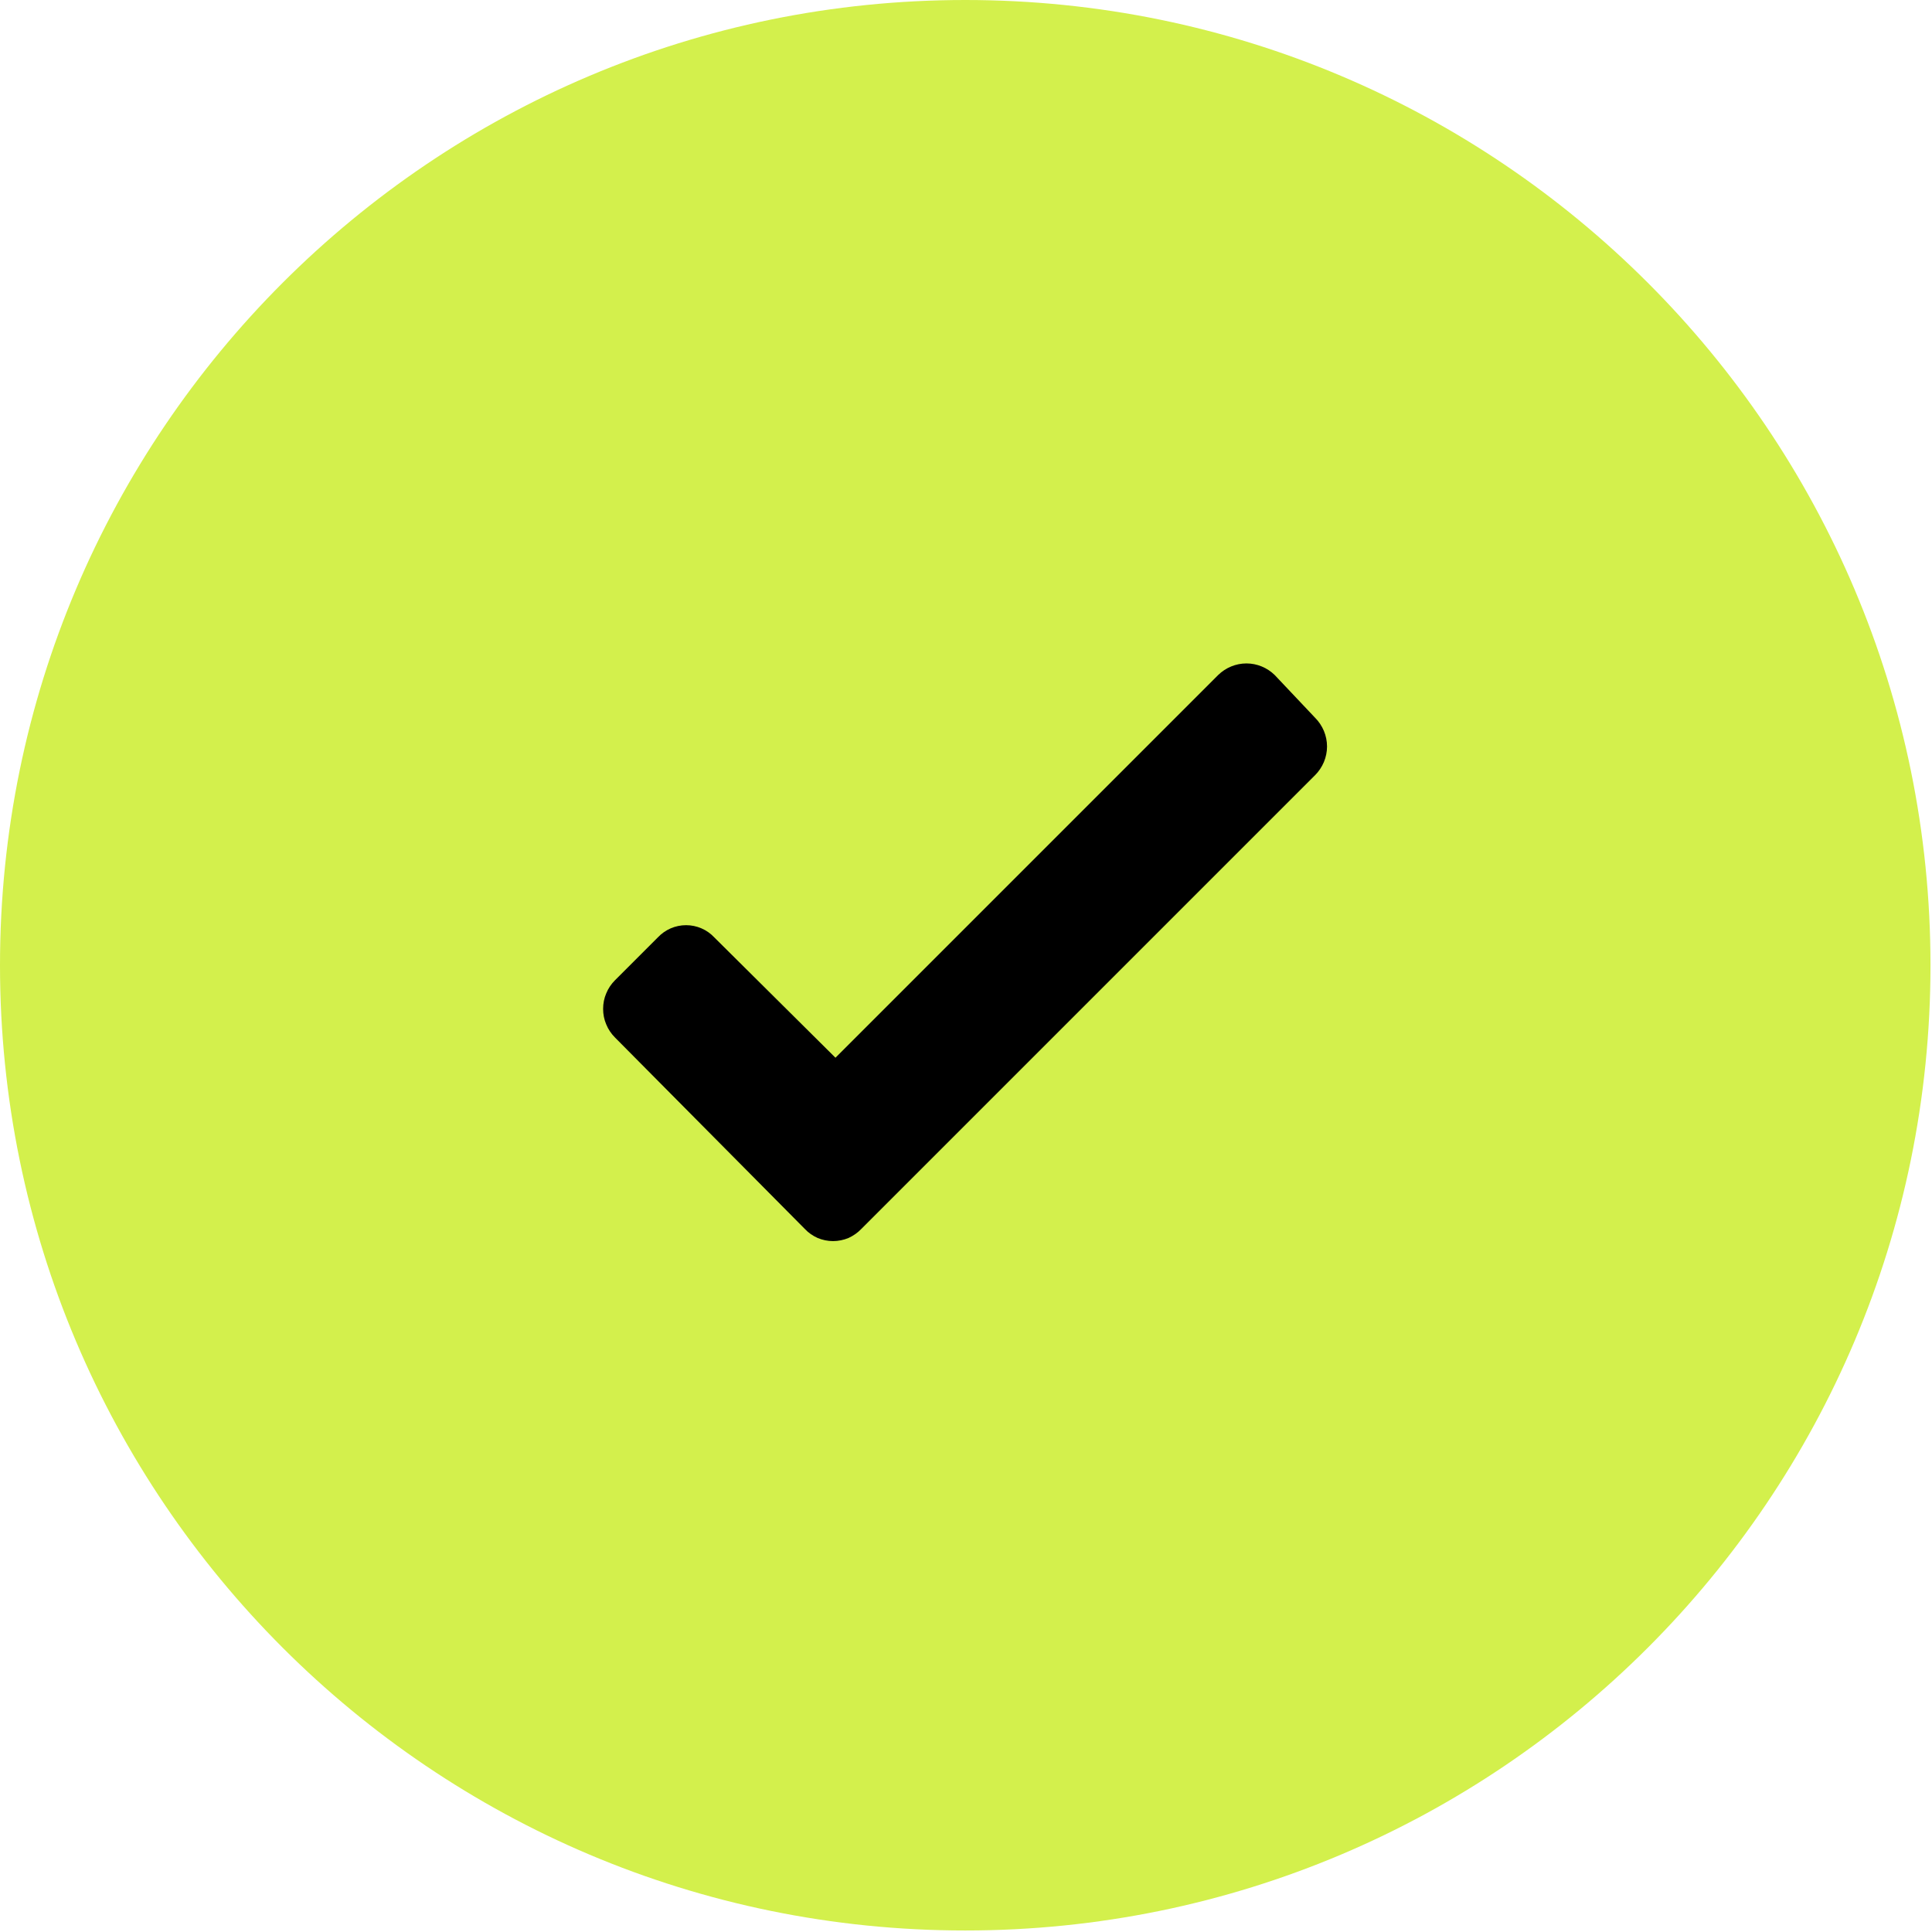
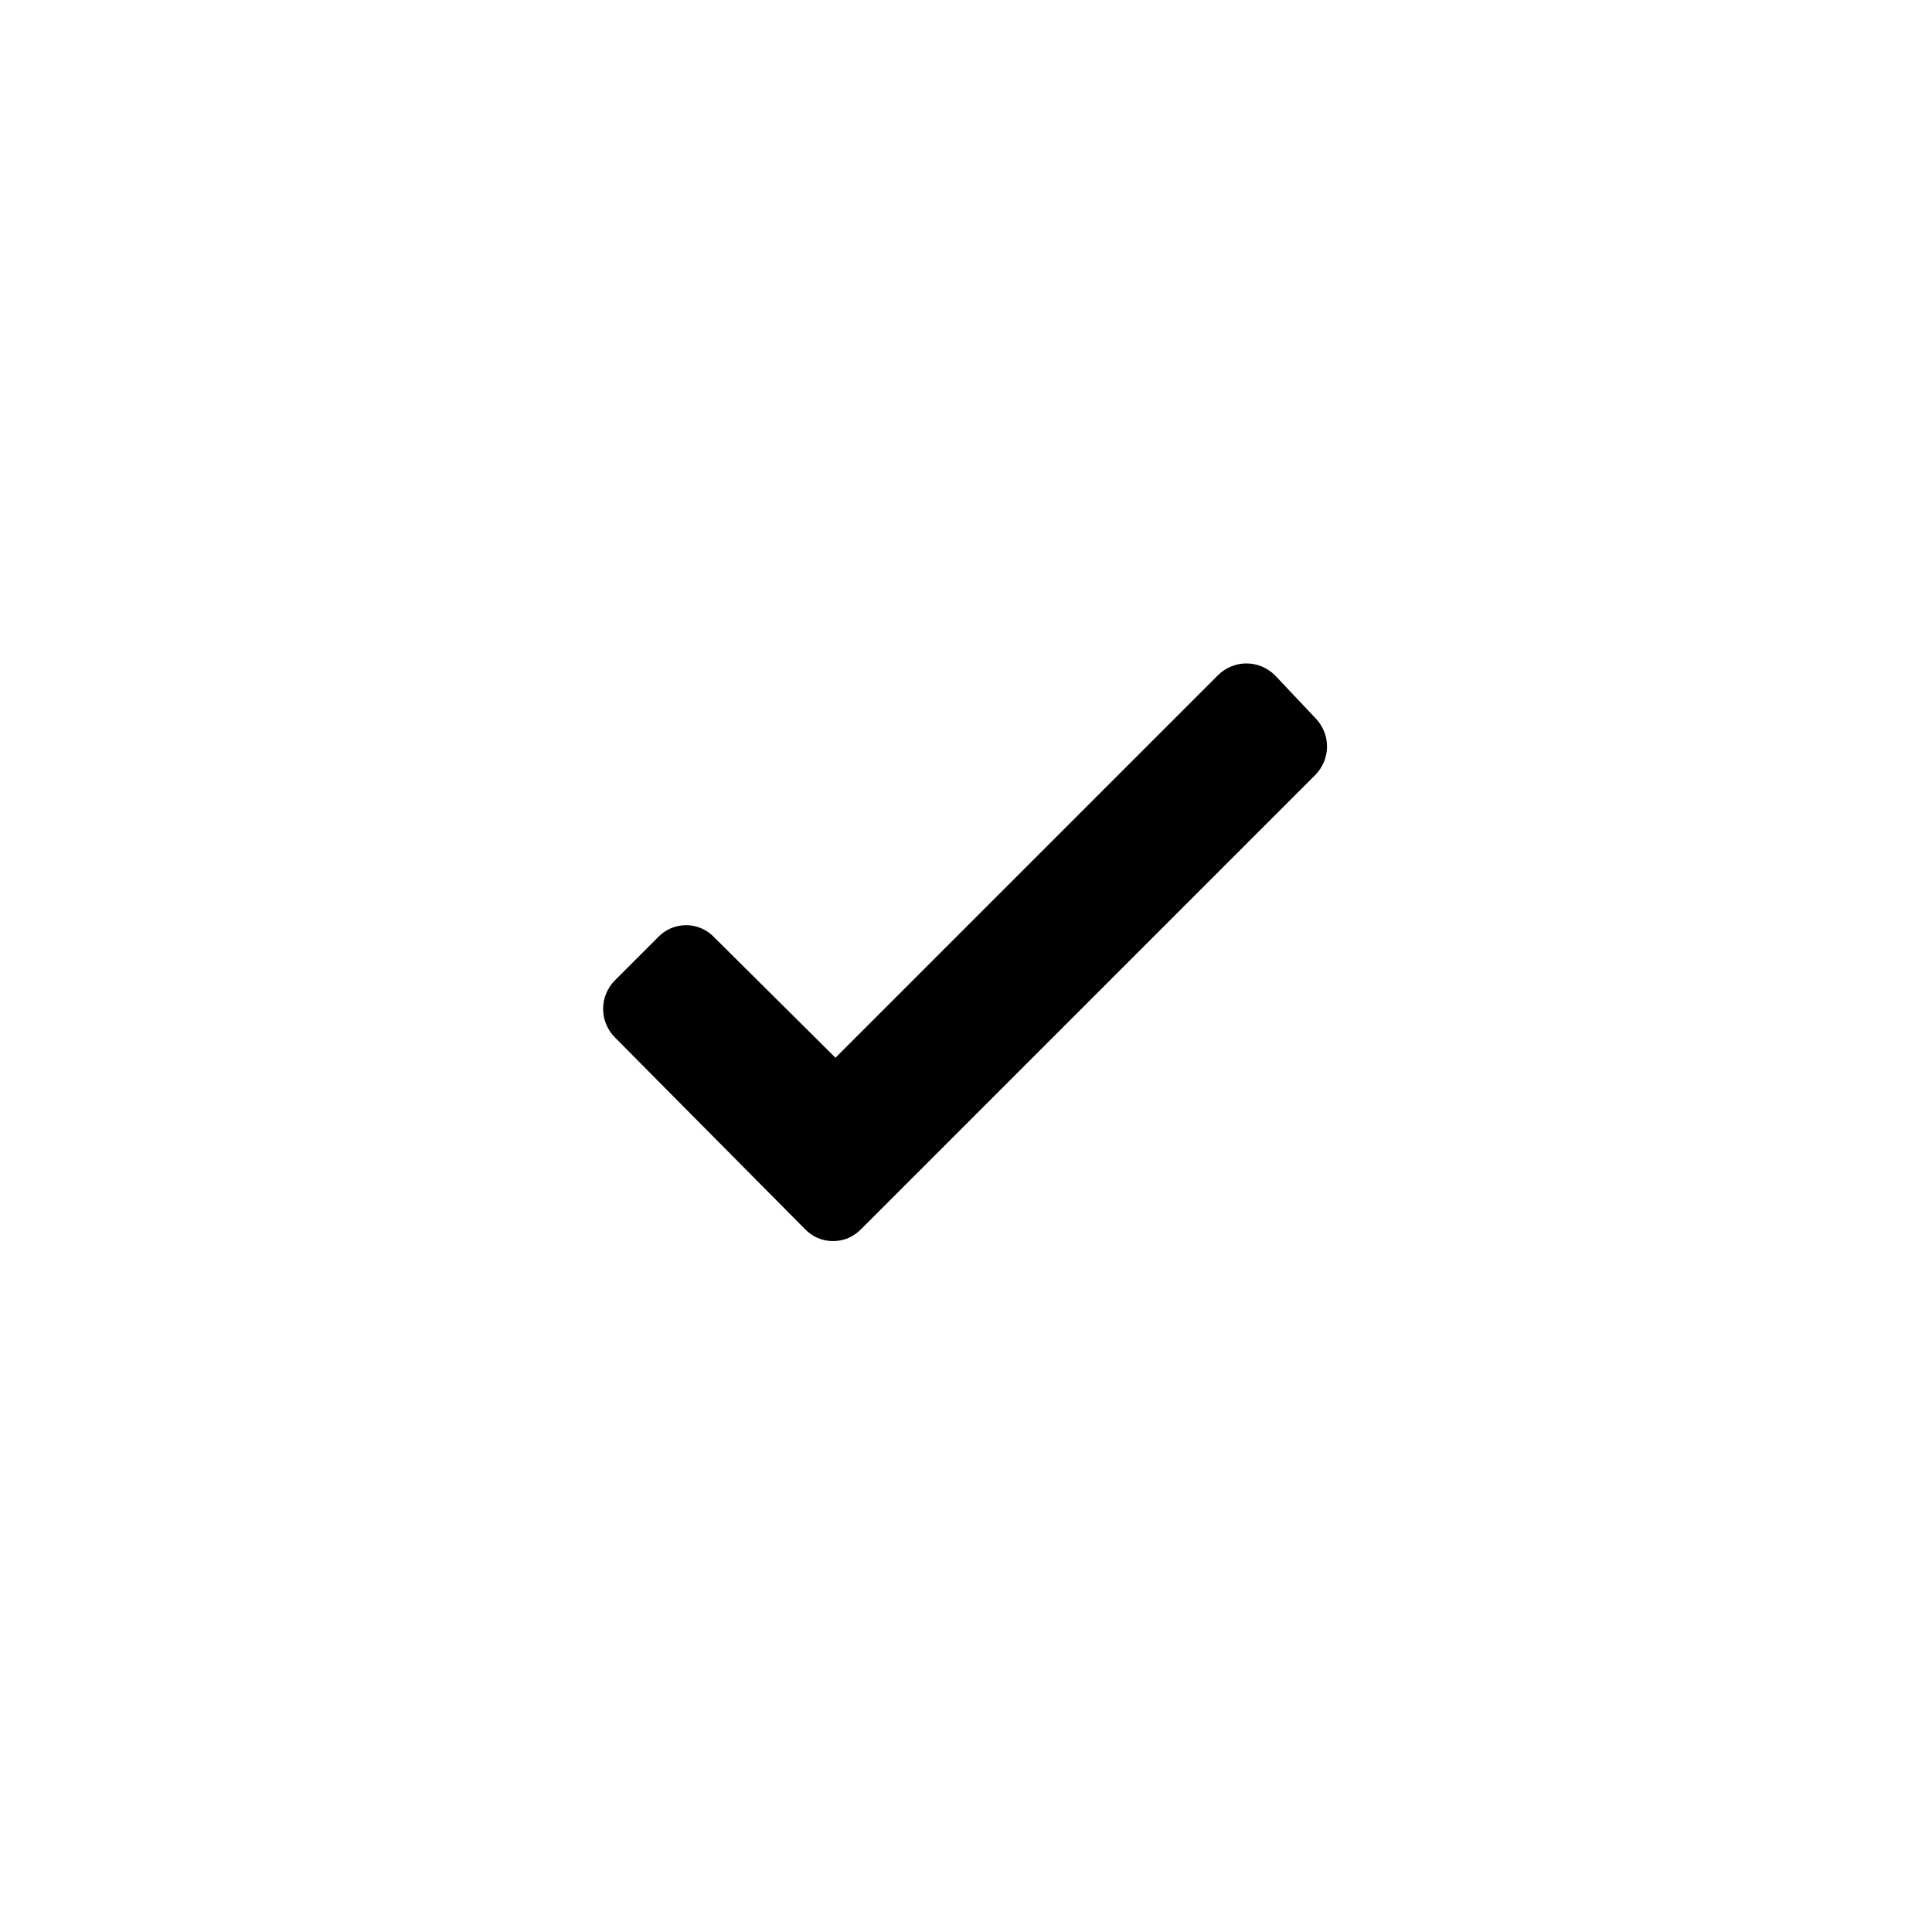
<svg xmlns="http://www.w3.org/2000/svg" width="100%" height="100%" viewBox="0 0 23 23" fill="none">
-   <path fill-rule="evenodd" clip-rule="evenodd" d="M11.491 22.982C17.837 22.982 22.982 17.837 22.982 11.491C22.982 5.145 17.837 0 11.491 0C5.145 0 0 5.145 0 11.491C0 17.837 5.145 22.982 11.491 22.982Z" fill="#D3F04C" />
  <path d="M15.175 8.036C15.085 7.948 14.964 7.898 14.839 7.898C14.713 7.898 14.592 7.948 14.502 8.036L9.946 12.592L8.504 11.16C8.461 11.114 8.409 11.077 8.351 11.052C8.293 11.027 8.231 11.014 8.168 11.014C8.105 11.014 8.042 11.027 7.984 11.052C7.927 11.077 7.874 11.114 7.831 11.16L7.322 11.669C7.277 11.714 7.241 11.767 7.217 11.826C7.192 11.884 7.18 11.947 7.18 12.011C7.18 12.074 7.192 12.137 7.217 12.195C7.241 12.254 7.277 12.307 7.322 12.352L9.581 14.63C9.624 14.676 9.676 14.712 9.734 14.738C9.792 14.762 9.854 14.775 9.917 14.775C9.98 14.775 10.043 14.762 10.101 14.738C10.158 14.712 10.21 14.676 10.254 14.63L15.656 9.228C15.701 9.183 15.736 9.13 15.761 9.071C15.785 9.013 15.798 8.95 15.798 8.887C15.798 8.823 15.785 8.76 15.761 8.702C15.736 8.643 15.701 8.59 15.656 8.545L15.175 8.036Z" fill="black" />
</svg>